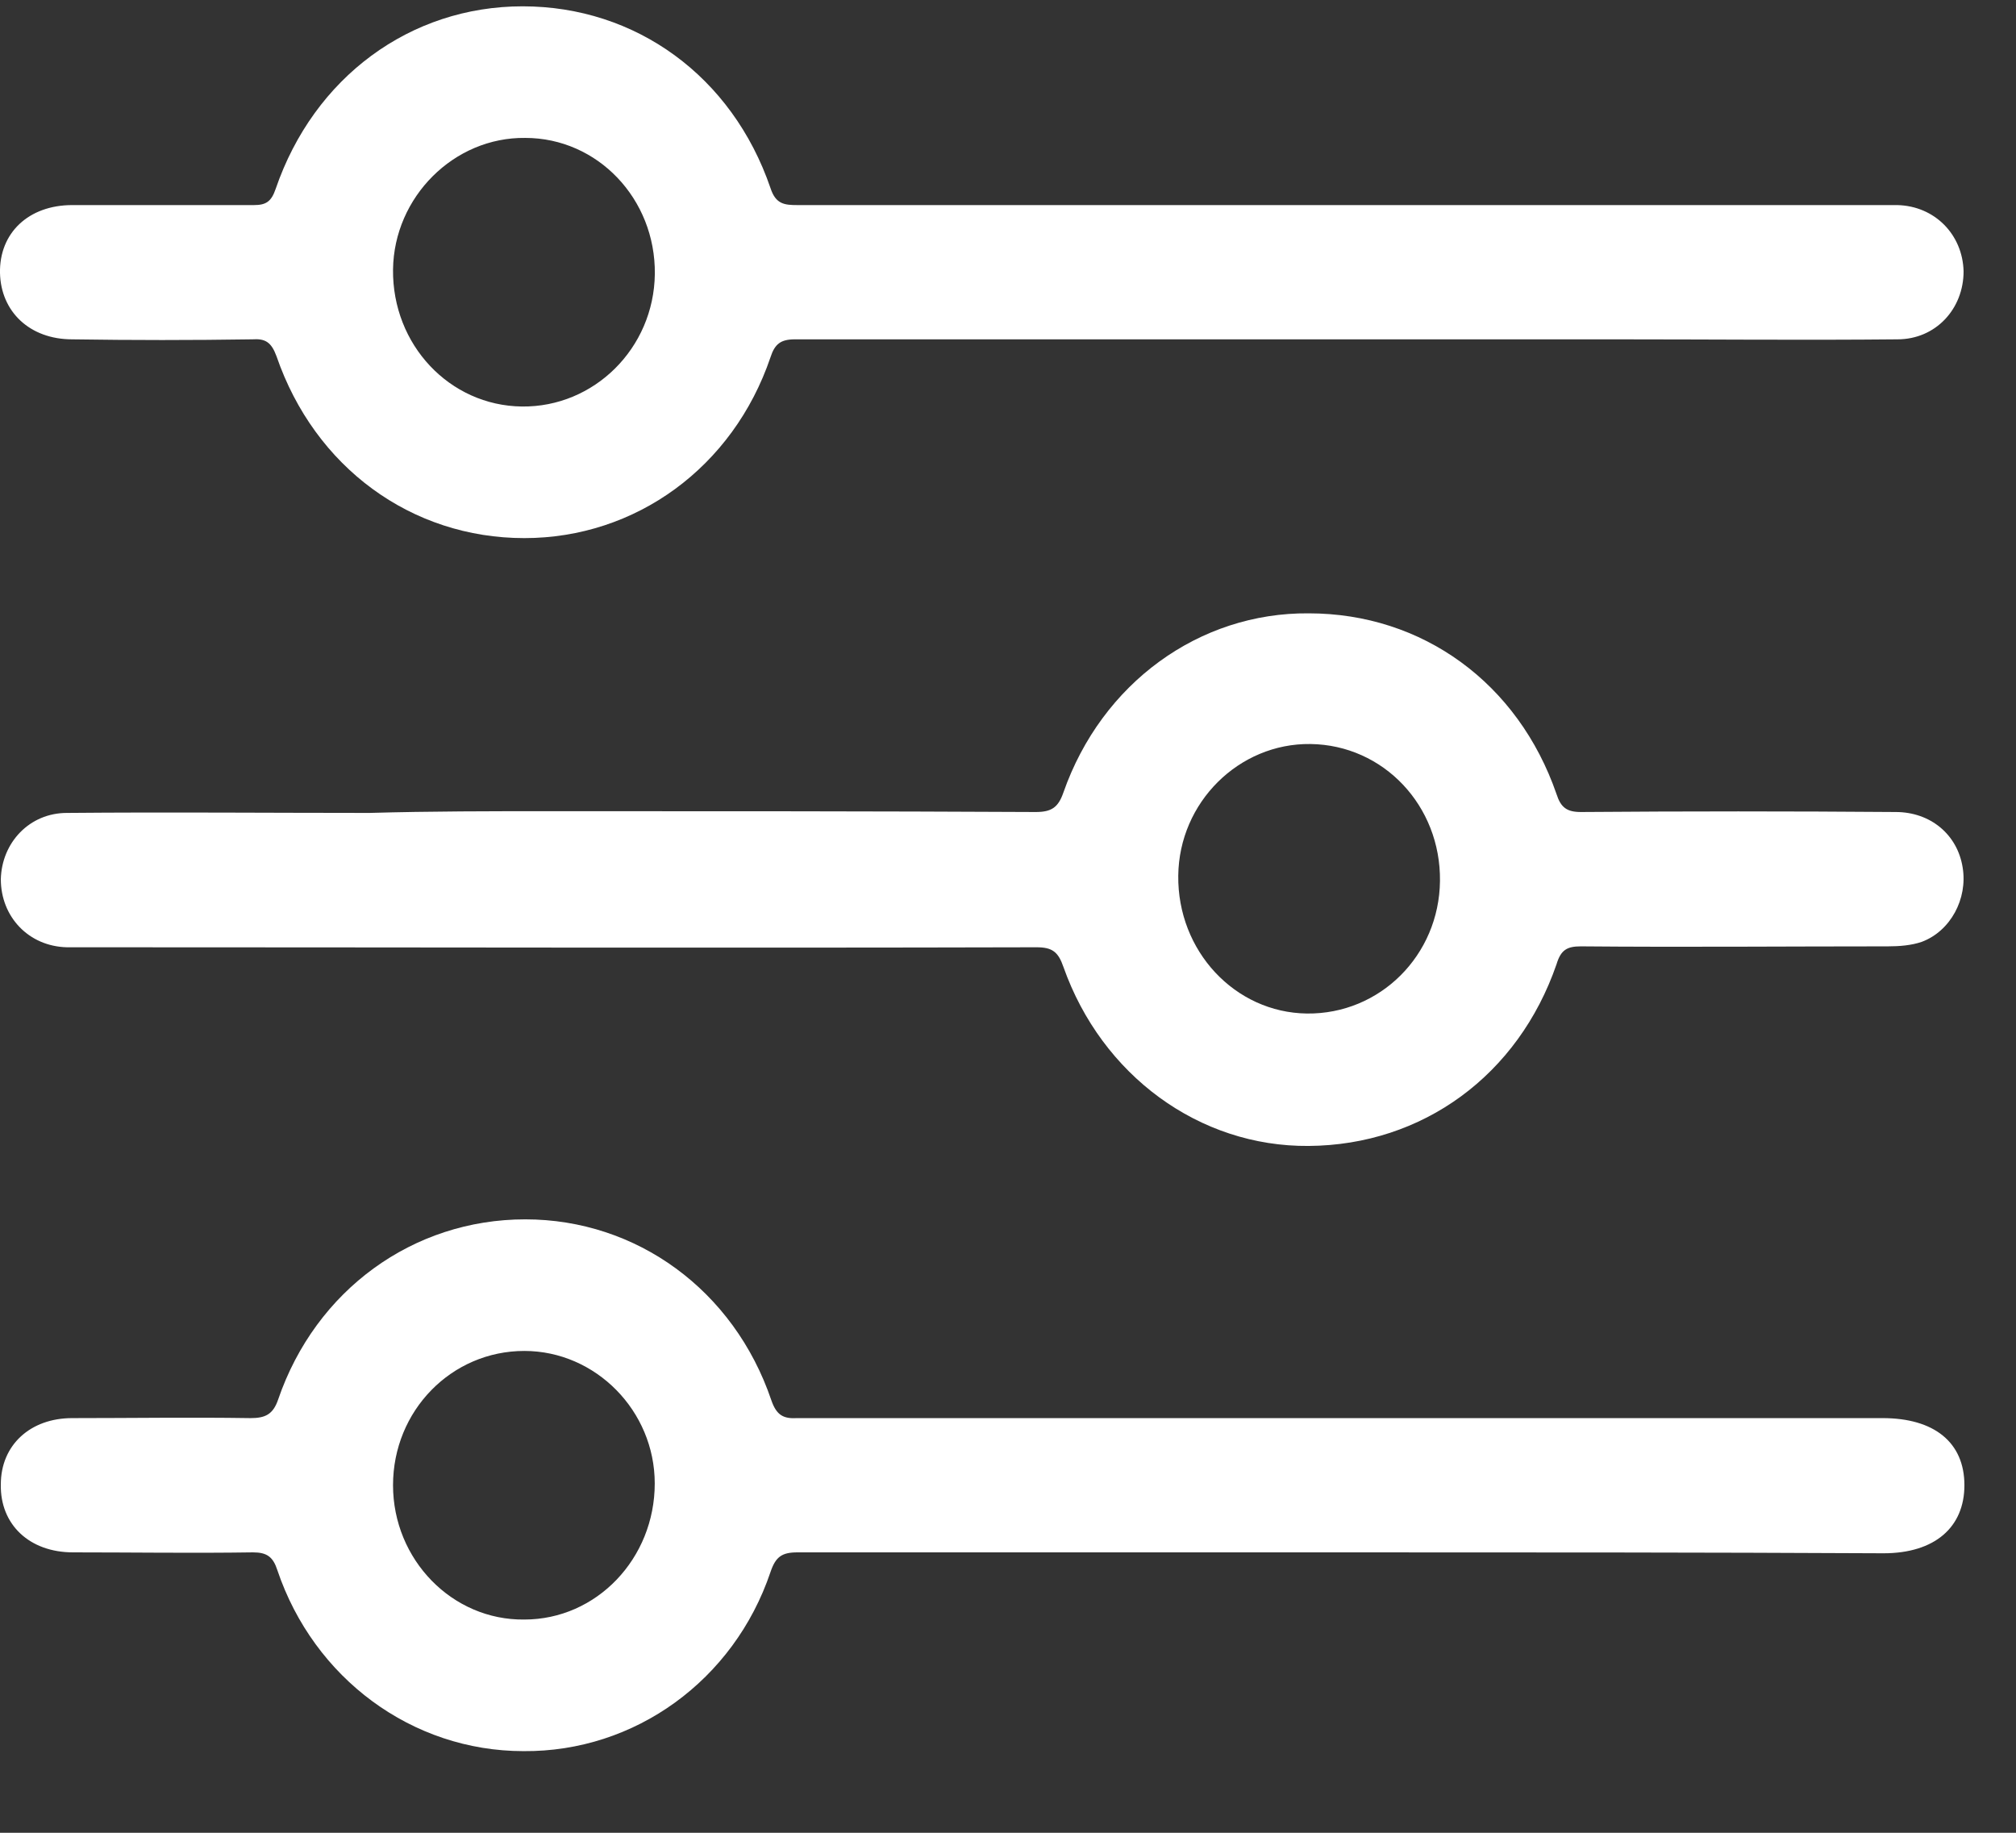
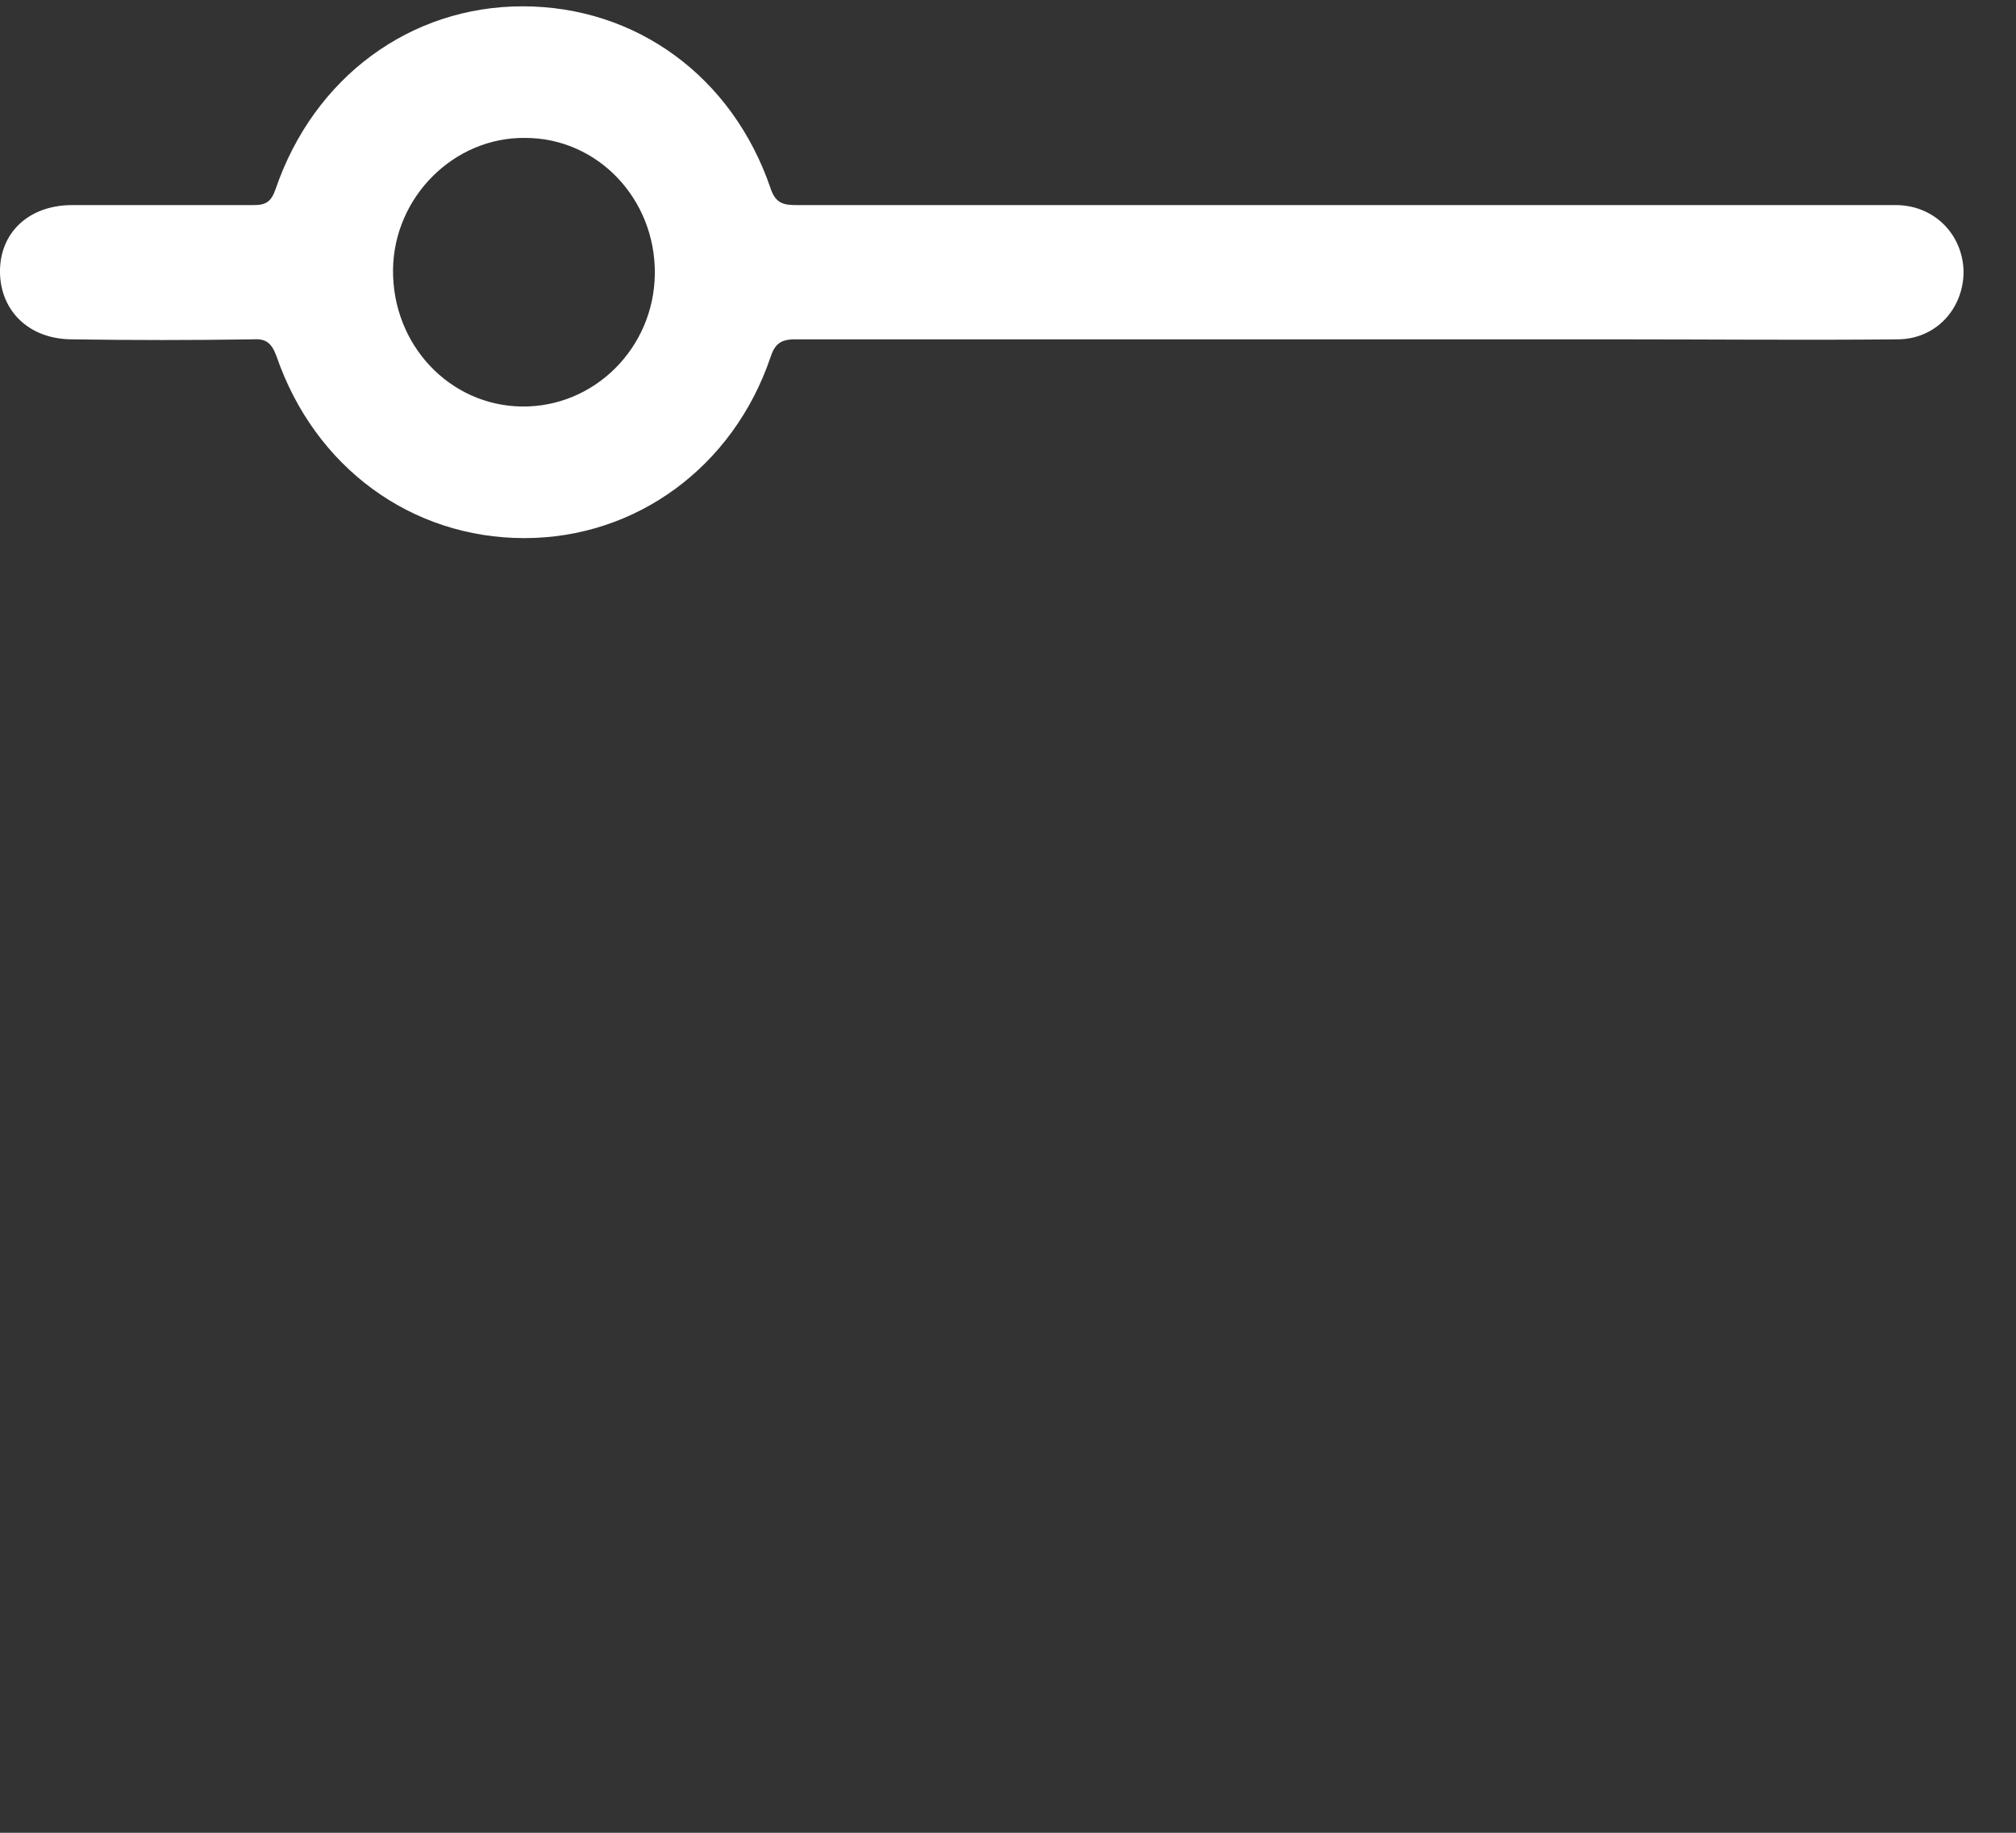
<svg xmlns="http://www.w3.org/2000/svg" width="22" height="20" viewBox="0 0 22 20" fill="none">
  <rect x="0" y="0" width="22" height="20" fill="#333333" stroke="none" />
-   <path d="M14.68 16.94C12.687 16.94 10.694 16.94 8.702 16.94C8.531 16.94 8.464 16.989 8.408 17.155C8.009 18.337 6.927 19.119 5.713 19.109C4.498 19.109 3.426 18.317 3.027 17.135C2.98 16.989 2.913 16.94 2.761 16.94C2.106 16.95 1.452 16.94 0.797 16.94C0.322 16.94 -0 16.637 0.009 16.198C0.009 15.768 0.332 15.475 0.787 15.475C1.433 15.475 2.078 15.465 2.733 15.475C2.894 15.475 2.98 15.436 3.036 15.27C3.445 14.078 4.507 13.306 5.732 13.306C6.946 13.306 8.009 14.078 8.417 15.279C8.474 15.445 8.55 15.484 8.702 15.475C12.649 15.475 16.597 15.475 20.545 15.475C21.105 15.475 21.437 15.738 21.437 16.207C21.437 16.666 21.114 16.95 20.554 16.95C18.59 16.94 16.635 16.94 14.68 16.94ZM5.722 14.742C4.925 14.742 4.289 15.396 4.289 16.207C4.289 17.018 4.934 17.683 5.722 17.673C6.51 17.673 7.145 17.008 7.145 16.188C7.145 15.396 6.5 14.742 5.722 14.742Z" fill="white" />
  <path d="M14.681 3.703C12.678 3.703 10.676 3.703 8.674 3.703C8.522 3.703 8.455 3.752 8.408 3.899C8 5.1 6.937 5.872 5.722 5.872C4.489 5.872 3.435 5.1 3.018 3.889C2.961 3.733 2.895 3.693 2.752 3.703C2.097 3.713 1.443 3.713 0.788 3.703C0.323 3.703 0.01 3.4 0 2.98C-0.009 2.541 0.313 2.238 0.788 2.238C1.452 2.238 2.116 2.238 2.771 2.238C2.904 2.238 2.961 2.199 3.008 2.062C3.426 0.841 4.479 0.069 5.703 0.069C6.937 0.069 7.99 0.831 8.408 2.052C8.465 2.228 8.56 2.238 8.702 2.238C12.593 2.238 16.484 2.238 20.374 2.238C20.488 2.238 20.602 2.238 20.706 2.238C21.114 2.248 21.418 2.56 21.428 2.961C21.428 3.371 21.124 3.703 20.706 3.703C19.691 3.713 18.666 3.703 17.651 3.703C16.654 3.703 15.668 3.703 14.681 3.703ZM7.146 2.99C7.155 2.169 6.52 1.505 5.732 1.505C4.954 1.495 4.299 2.15 4.289 2.941C4.28 3.762 4.906 4.426 5.694 4.436C6.482 4.446 7.136 3.801 7.146 2.99Z" fill="white" />
-   <path d="M6.035 8.852C7.791 8.852 9.546 8.852 11.302 8.861C11.473 8.861 11.548 8.813 11.605 8.647C12.023 7.455 13.086 6.683 14.281 6.693C15.524 6.693 16.568 7.455 16.986 8.666C17.033 8.813 17.1 8.861 17.252 8.861C18.4 8.852 19.539 8.852 20.687 8.861C21.066 8.861 21.361 9.106 21.418 9.467C21.474 9.809 21.285 10.161 20.971 10.278C20.858 10.317 20.725 10.327 20.602 10.327C19.482 10.327 18.371 10.337 17.252 10.327C17.1 10.327 17.033 10.366 16.986 10.522C16.568 11.734 15.524 12.496 14.281 12.505C13.086 12.515 12.023 11.734 11.605 10.552C11.548 10.386 11.482 10.337 11.311 10.337C7.847 10.346 4.393 10.337 0.93 10.337C0.863 10.337 0.797 10.337 0.73 10.337C0.313 10.327 0.009 10.005 0.009 9.594C0.019 9.194 0.322 8.871 0.73 8.871C1.831 8.861 2.932 8.871 4.033 8.871C4.697 8.852 5.361 8.852 6.035 8.852ZM14.3 8.119C13.522 8.109 12.867 8.754 12.858 9.555C12.848 10.376 13.475 11.05 14.262 11.06C15.059 11.069 15.705 10.425 15.714 9.614C15.724 8.793 15.098 8.129 14.3 8.119Z" fill="white" />
</svg>